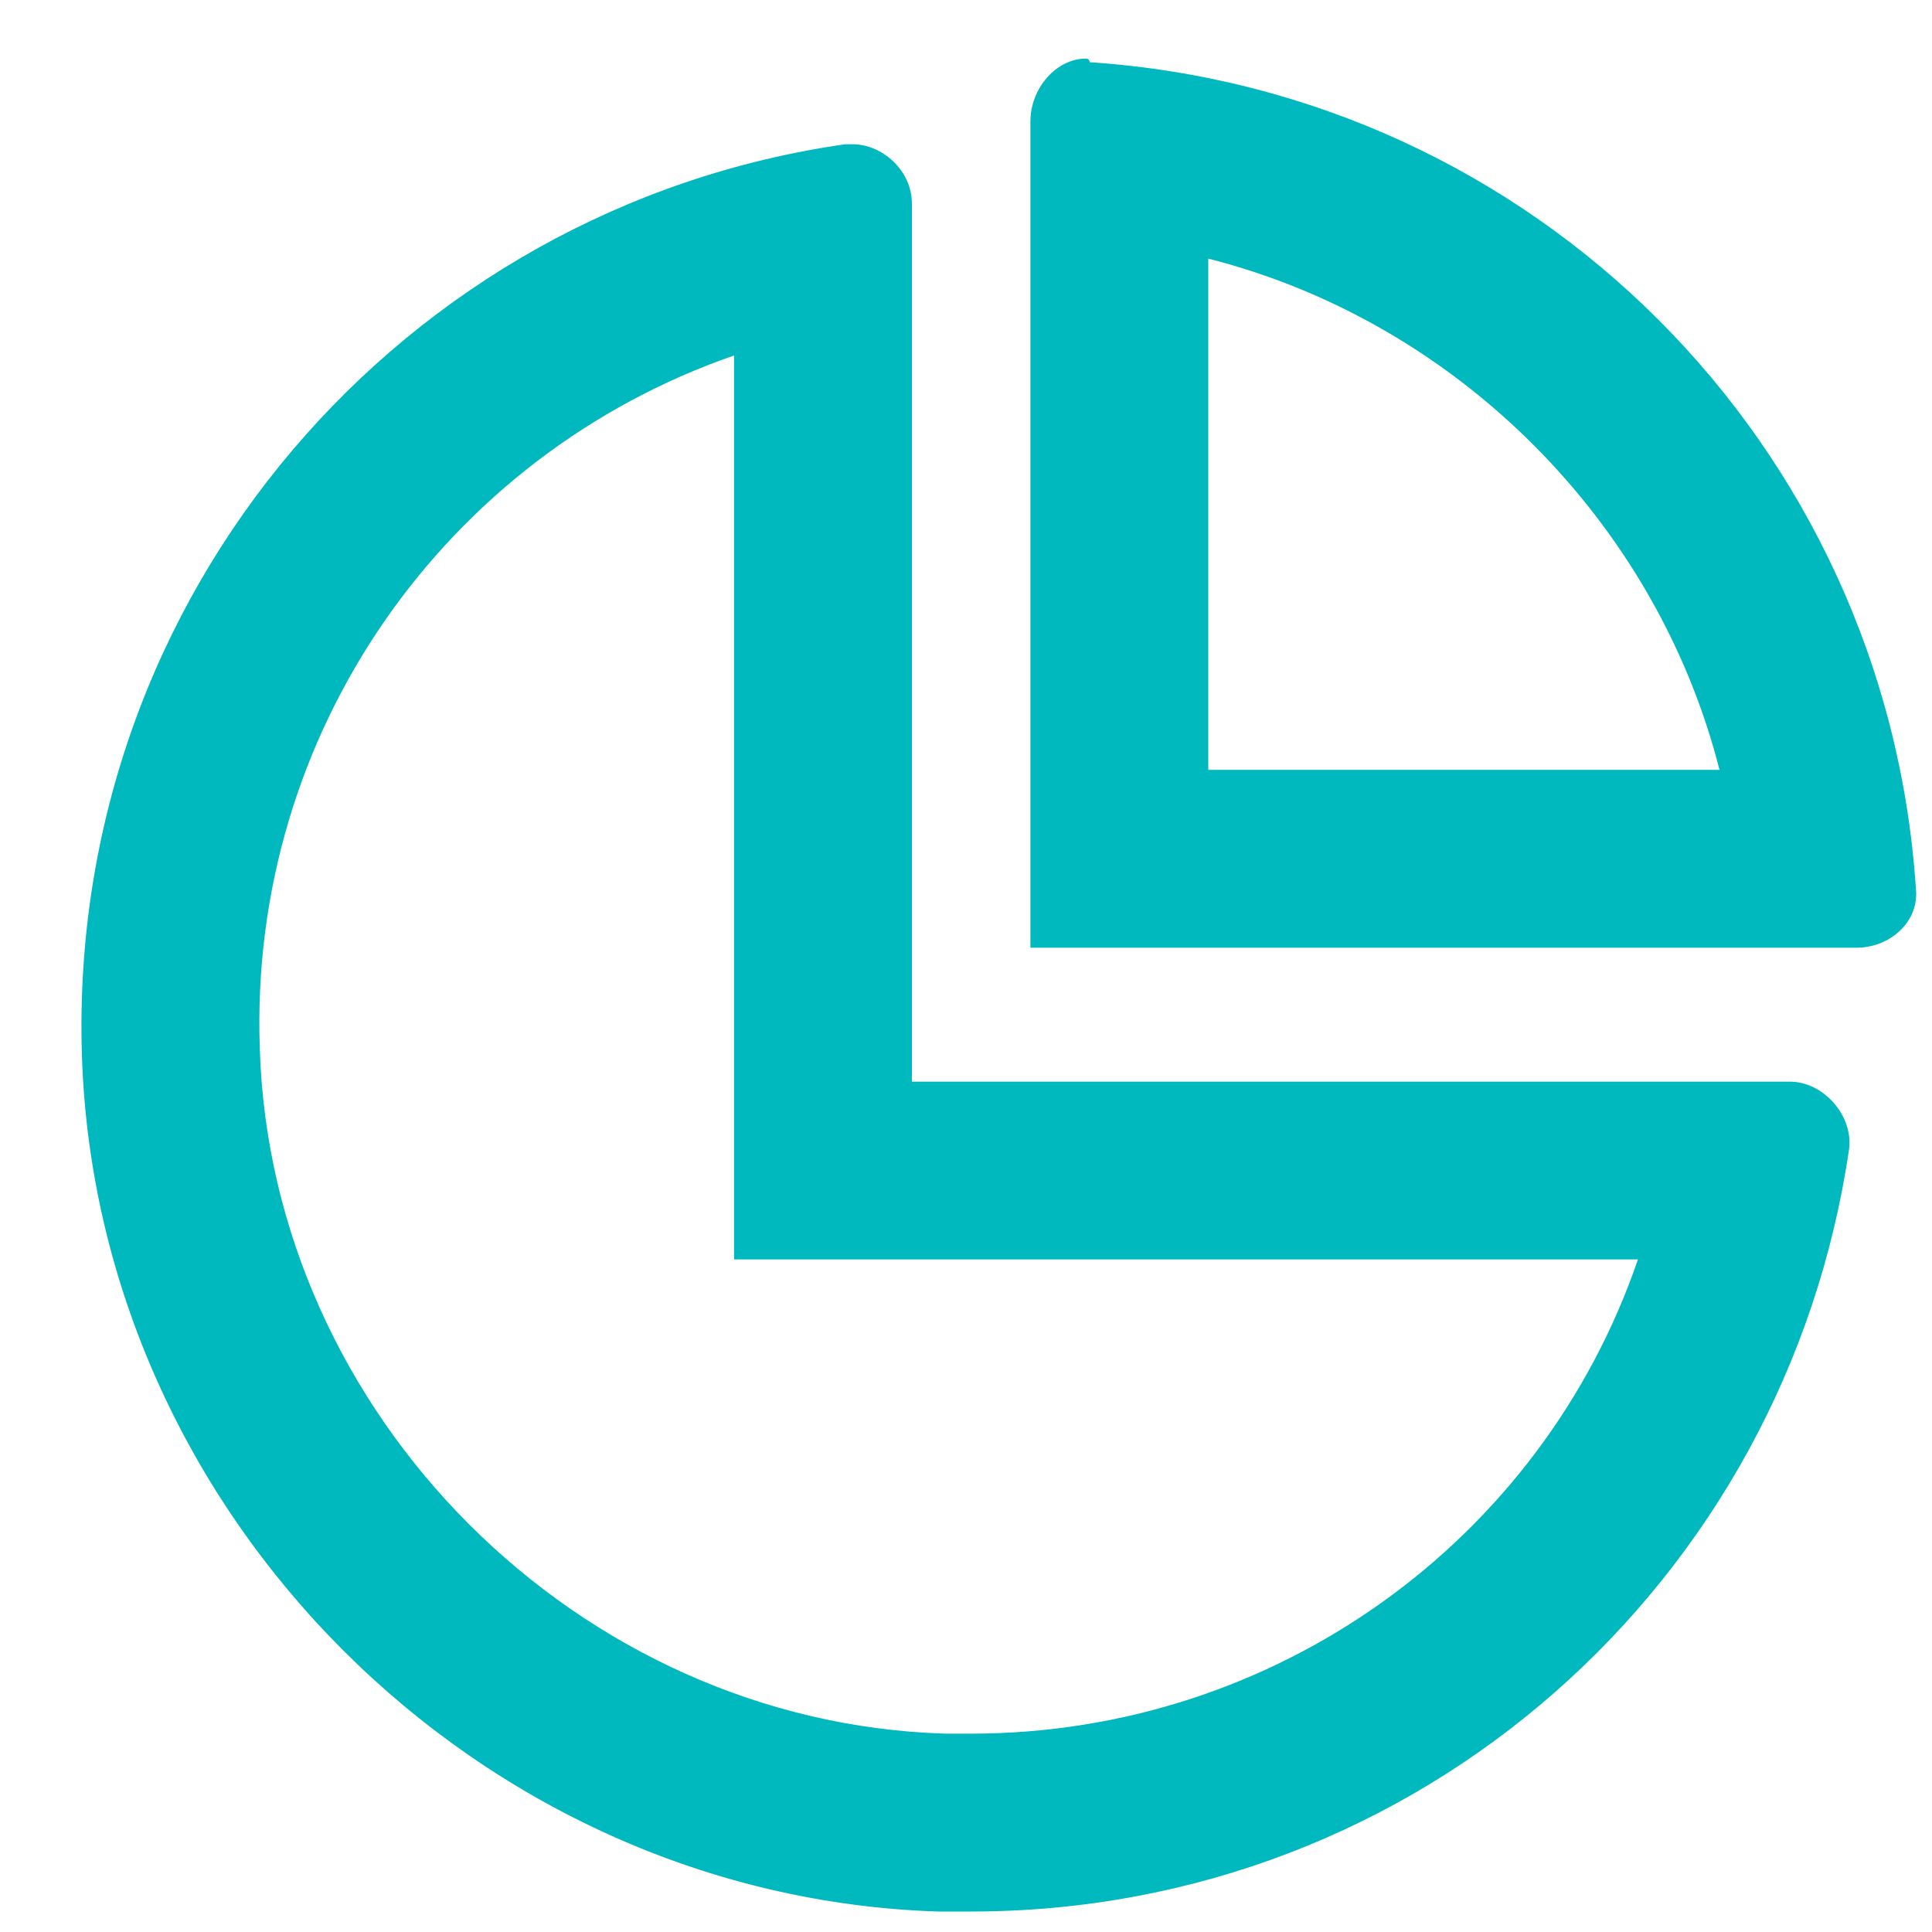
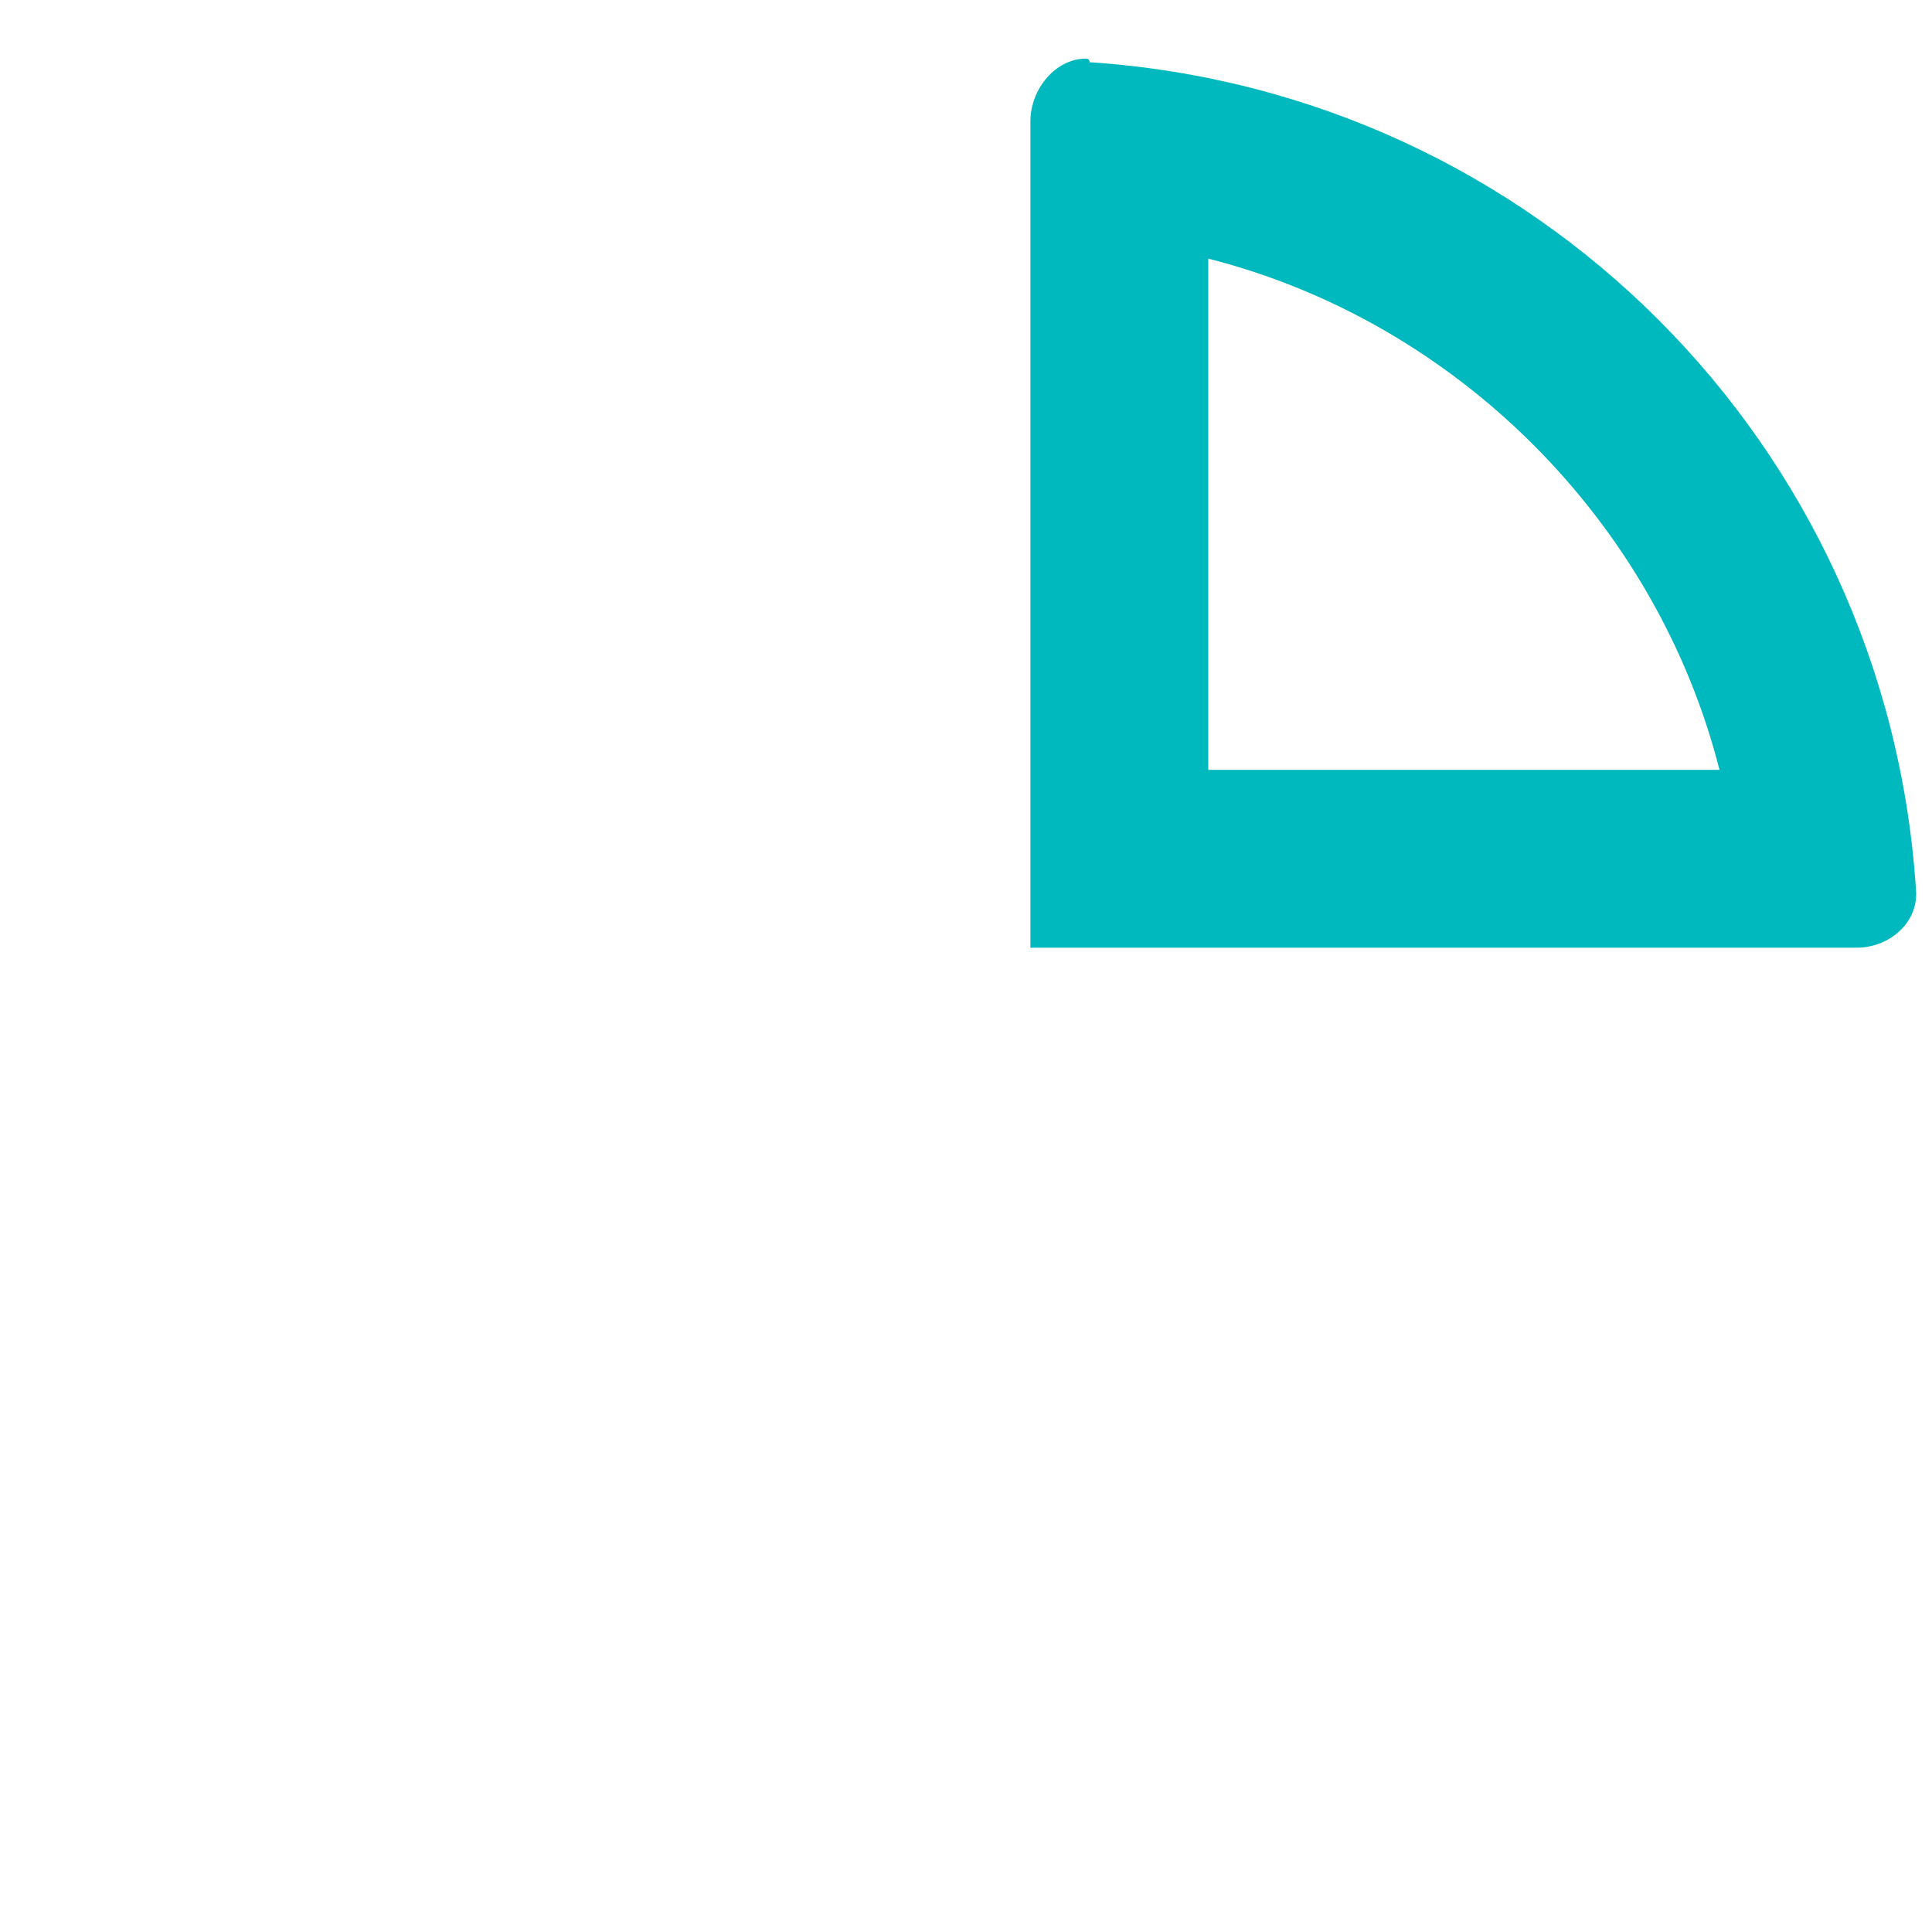
<svg xmlns="http://www.w3.org/2000/svg" width="15" height="15" viewBox="0 0 15 15" fill="none">
-   <path d="M13.897 8.398H7.08V1.581C7.08 1.322 6.849 1.12 6.619 1.12C6.591 1.12 6.562 1.12 6.562 1.12C3.139 1.609 0.521 4.601 0.636 8.196C0.751 11.763 3.714 14.726 7.281 14.841C7.367 14.841 7.453 14.841 7.54 14.841C11.02 14.841 13.868 12.281 14.357 8.916C14.386 8.657 14.155 8.398 13.897 8.398ZM7.54 13.46C7.453 13.46 7.396 13.46 7.338 13.46C4.491 13.374 2.103 10.986 2.017 8.139C1.931 5.694 3.455 3.537 5.699 2.76V9.778H12.717C11.969 11.964 9.898 13.46 7.54 13.46Z" fill="#00B9BE" />
  <path d="M14.875 6.898C14.645 3.446 11.912 0.713 8.46 0.483C8.46 0.483 8.46 0.455 8.431 0.455C8.201 0.455 8 0.685 8 0.944V7.358H14.414C14.673 7.358 14.903 7.157 14.875 6.898ZM9.381 5.977V2.008C11.308 2.497 12.861 4.05 13.35 5.977H9.381Z" fill="#00B9BE" />
</svg>